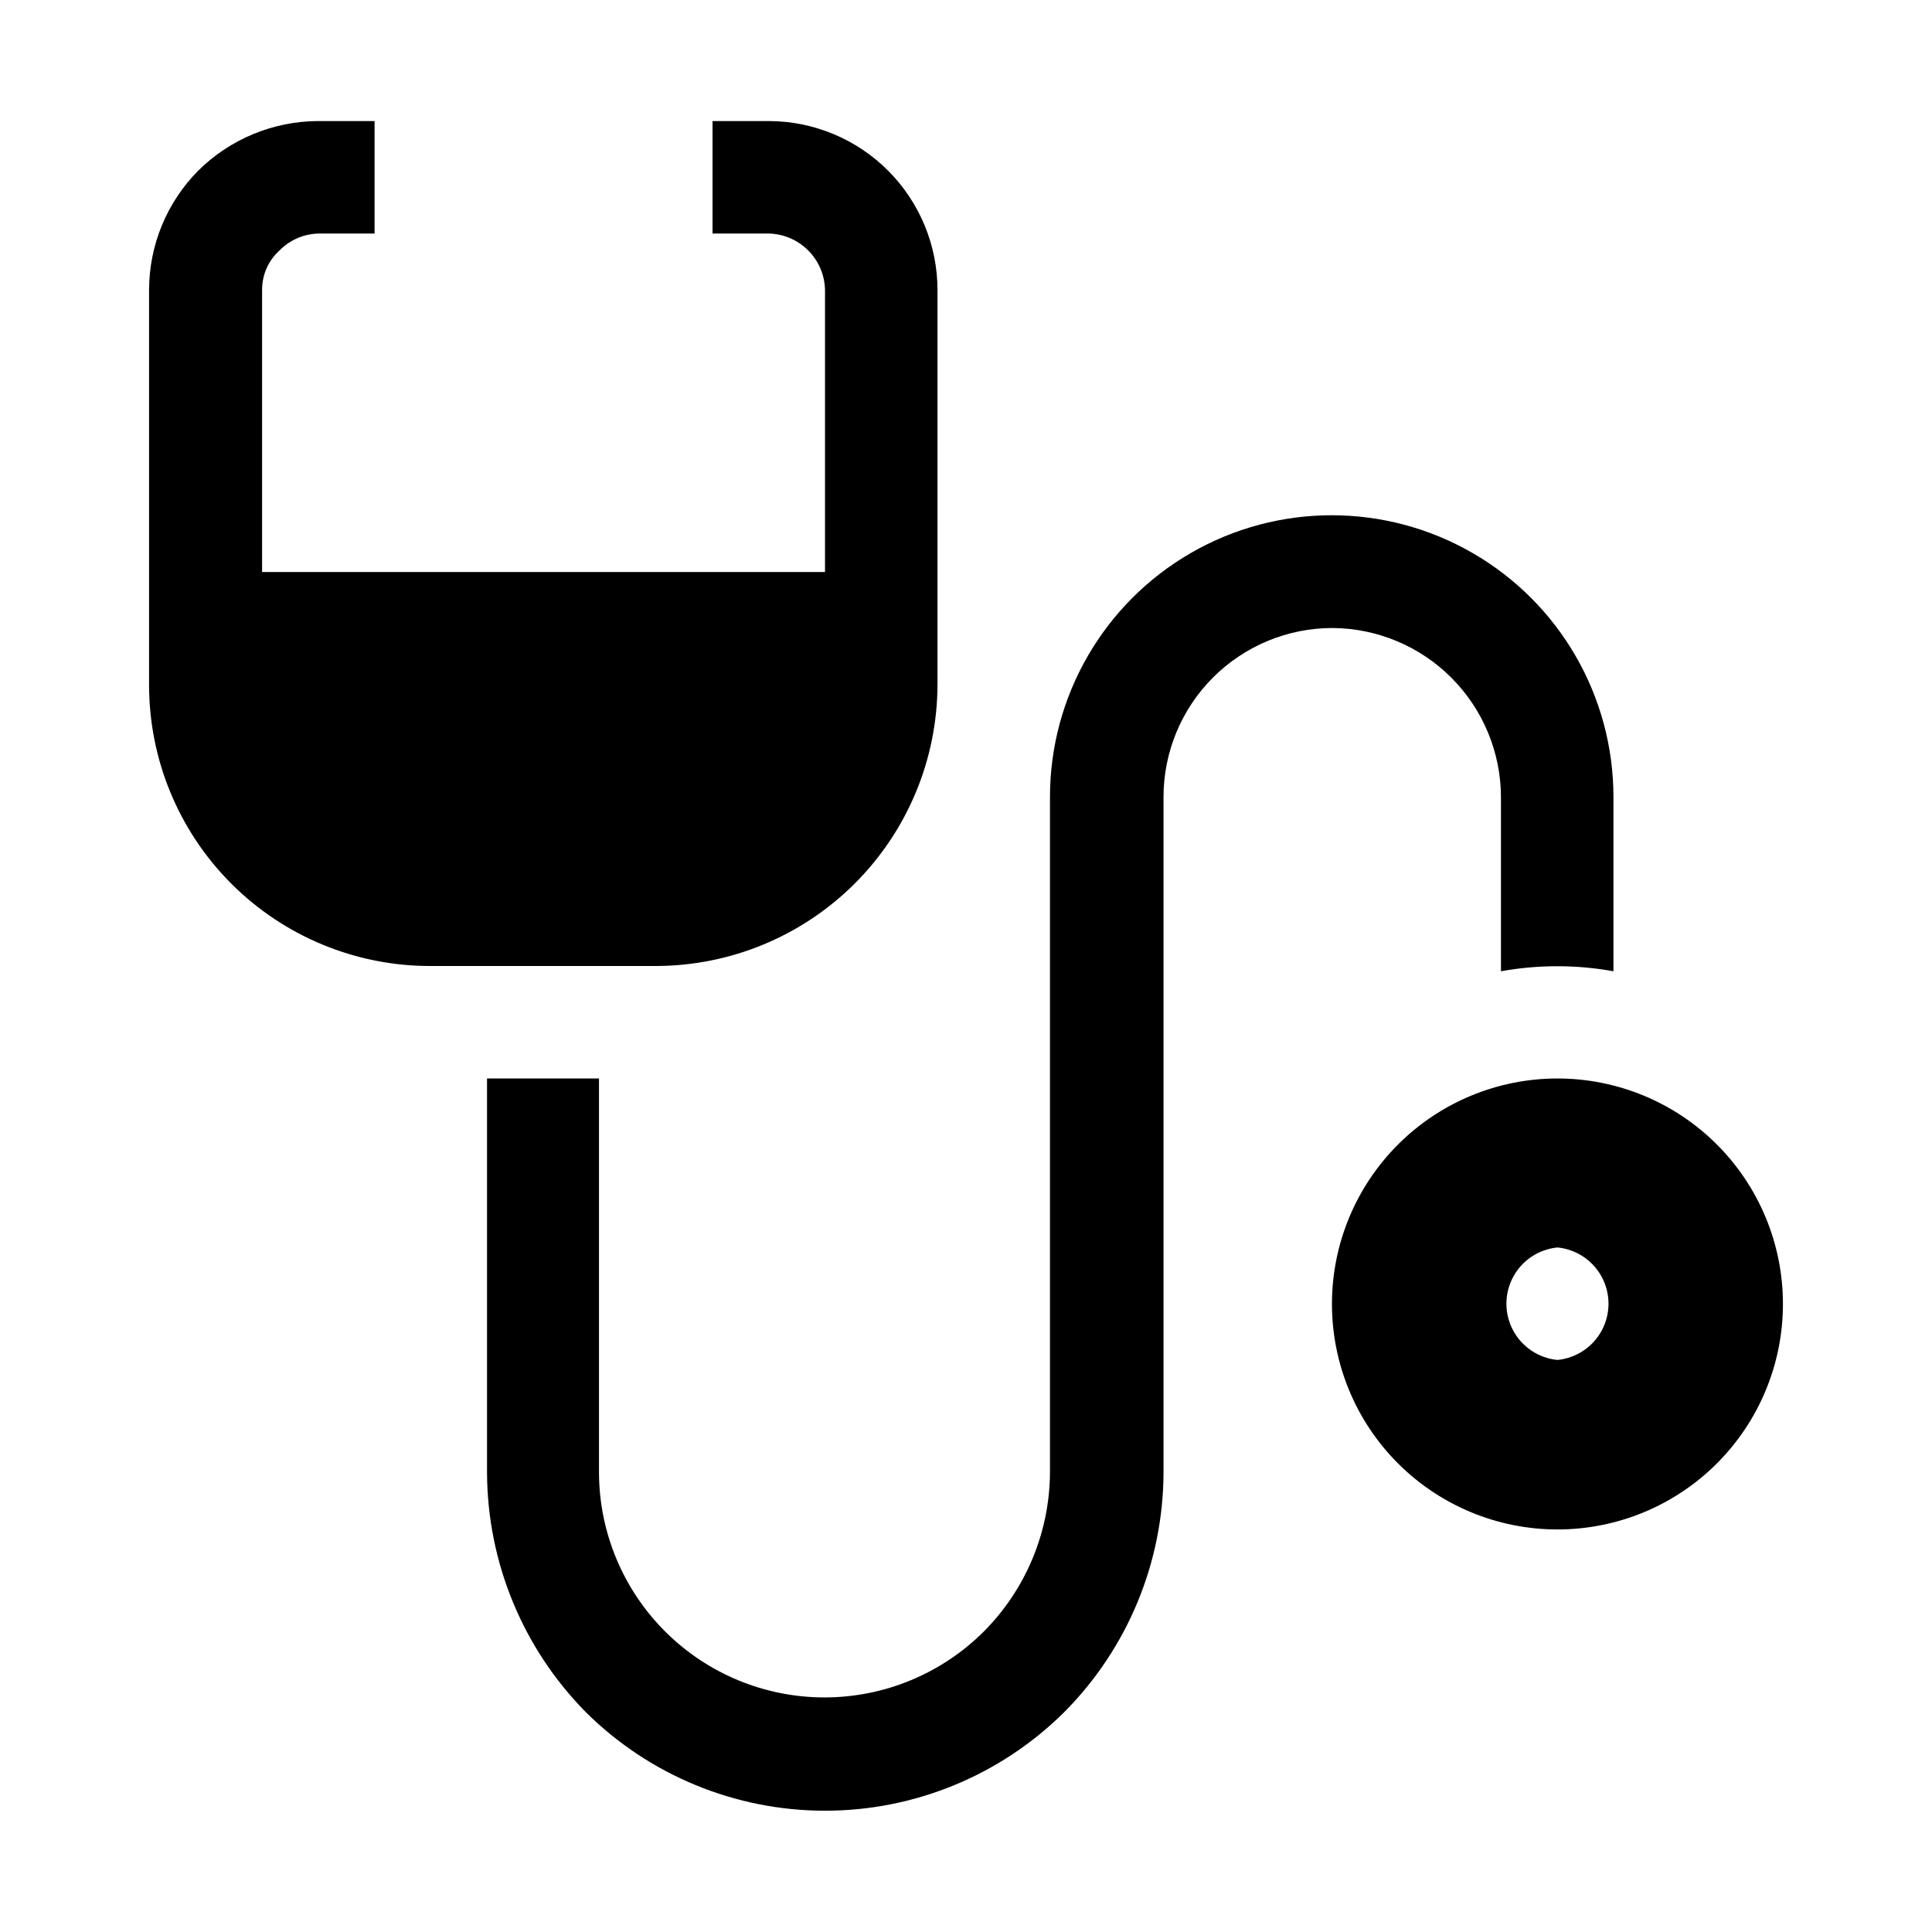
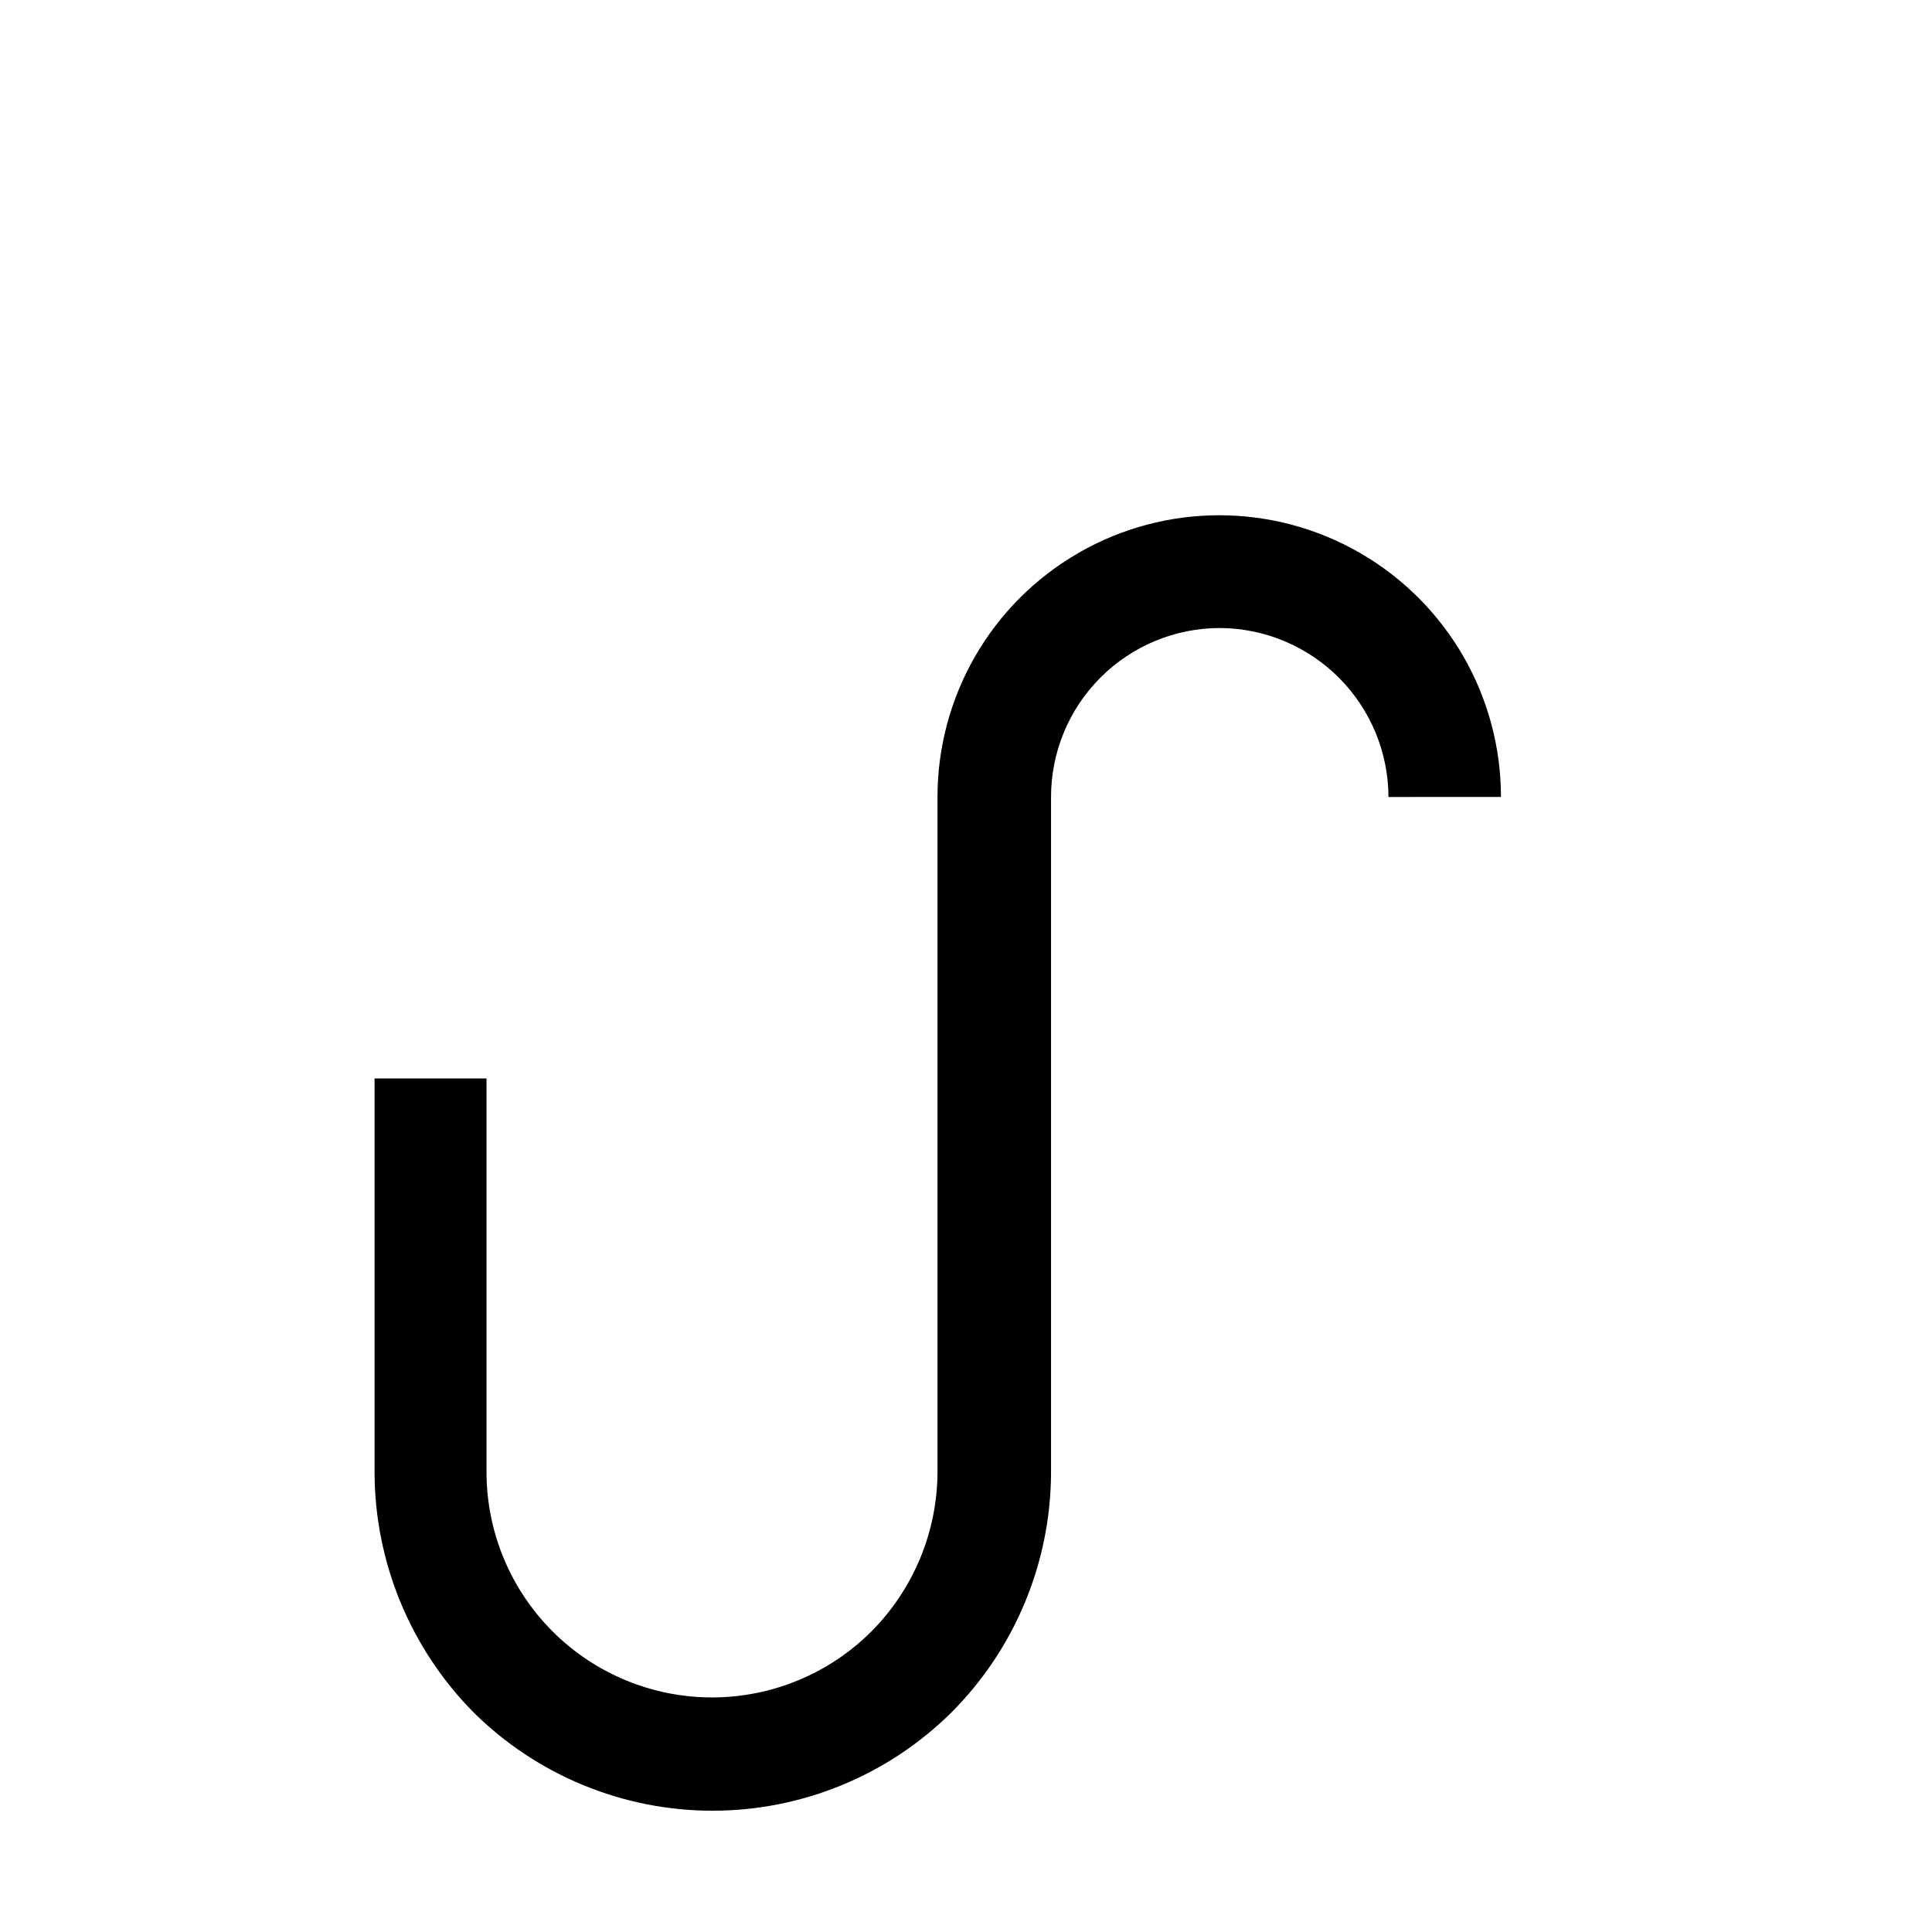
<svg xmlns="http://www.w3.org/2000/svg" fill="#000000" width="800px" height="800px" version="1.1" viewBox="144 144 512 512">
  <g fill-rule="evenodd">
-     <path d="m317.85 400c19.773-0.039 38.727-7.91 52.707-21.891 13.98-13.98 21.852-32.93 21.887-52.703v-104.54c0-11.855-4.699-23.223-13.066-31.617s-19.723-13.129-31.578-13.168h-14.973v29.809h14.973c3.926 0.109 7.656 1.727 10.422 4.516 2.762 2.789 4.344 6.535 4.414 10.461v74.73h-149.18v-74.73c-0.031-4 1.648-7.82 4.617-10.496 2.805-2.856 6.637-4.469 10.637-4.481h14.555v-29.809h-14.973c-11.906 0.047-23.316 4.769-31.77 13.156-8.34 8.414-13.016 19.781-13.016 31.629v104.54c-0.035 19.82 7.828 38.836 21.855 52.836 14.027 14 33.059 21.832 52.875 21.758z" />
-     <path d="m541.77 355.21v46.184c9.855-1.777 19.953-1.777 29.809 0v-46.184c0-26.672-14.23-51.32-37.332-64.66-23.102-13.336-51.562-13.336-74.66 0-23.102 13.34-37.332 37.988-37.332 64.66v179.13c-0.113 15.746-6.394 30.816-17.492 41.984-11.184 11.188-26.348 17.488-42.168 17.512-15.82 0.027-31.008-6.223-42.227-17.375s-17.559-26.301-17.629-42.121v-104.54h-29.668v104.54c0.102 23.738 9.496 46.496 26.172 63.395 16.855 16.734 39.645 26.125 63.395 26.125s46.539-9.391 63.395-26.125c16.766-16.852 26.215-39.625 26.312-63.395v-179.13c0-11.875 4.719-23.266 13.117-31.664 8.398-8.398 19.789-13.117 31.664-13.117 11.844 0.074 23.176 4.82 31.535 13.207s13.07 19.734 13.109 31.574z" />
-     <path d="m556.74 429.81c-15.848 0-31.047 6.293-42.254 17.5-11.207 11.207-17.504 26.406-17.504 42.258 0 15.848 6.297 31.047 17.504 42.254 11.207 11.207 26.406 17.5 42.254 17.5 15.852 0 31.051-6.293 42.254-17.5 11.207-11.207 17.504-26.406 17.504-42.254 0-15.852-6.297-31.051-17.504-42.258-11.203-11.207-26.402-17.5-42.254-17.5zm0 74.594v-0.004c-4.981-0.484-9.395-3.426-11.754-7.84-2.363-4.414-2.363-9.715 0-14.129 2.359-4.414 6.773-7.356 11.754-7.84 4.984 0.484 9.395 3.426 11.758 7.84 2.363 4.414 2.363 9.715 0 14.129-2.363 4.414-6.773 7.356-11.758 7.84z" />
+     <path d="m541.77 355.21v46.184v-46.184c0-26.672-14.23-51.32-37.332-64.66-23.102-13.336-51.562-13.336-74.66 0-23.102 13.34-37.332 37.988-37.332 64.66v179.13c-0.113 15.746-6.394 30.816-17.492 41.984-11.184 11.188-26.348 17.488-42.168 17.512-15.82 0.027-31.008-6.223-42.227-17.375s-17.559-26.301-17.629-42.121v-104.54h-29.668v104.54c0.102 23.738 9.496 46.496 26.172 63.395 16.855 16.734 39.645 26.125 63.395 26.125s46.539-9.391 63.395-26.125c16.766-16.852 26.215-39.625 26.312-63.395v-179.13c0-11.875 4.719-23.266 13.117-31.664 8.398-8.398 19.789-13.117 31.664-13.117 11.844 0.074 23.176 4.82 31.535 13.207s13.07 19.734 13.109 31.574z" />
  </g>
</svg>